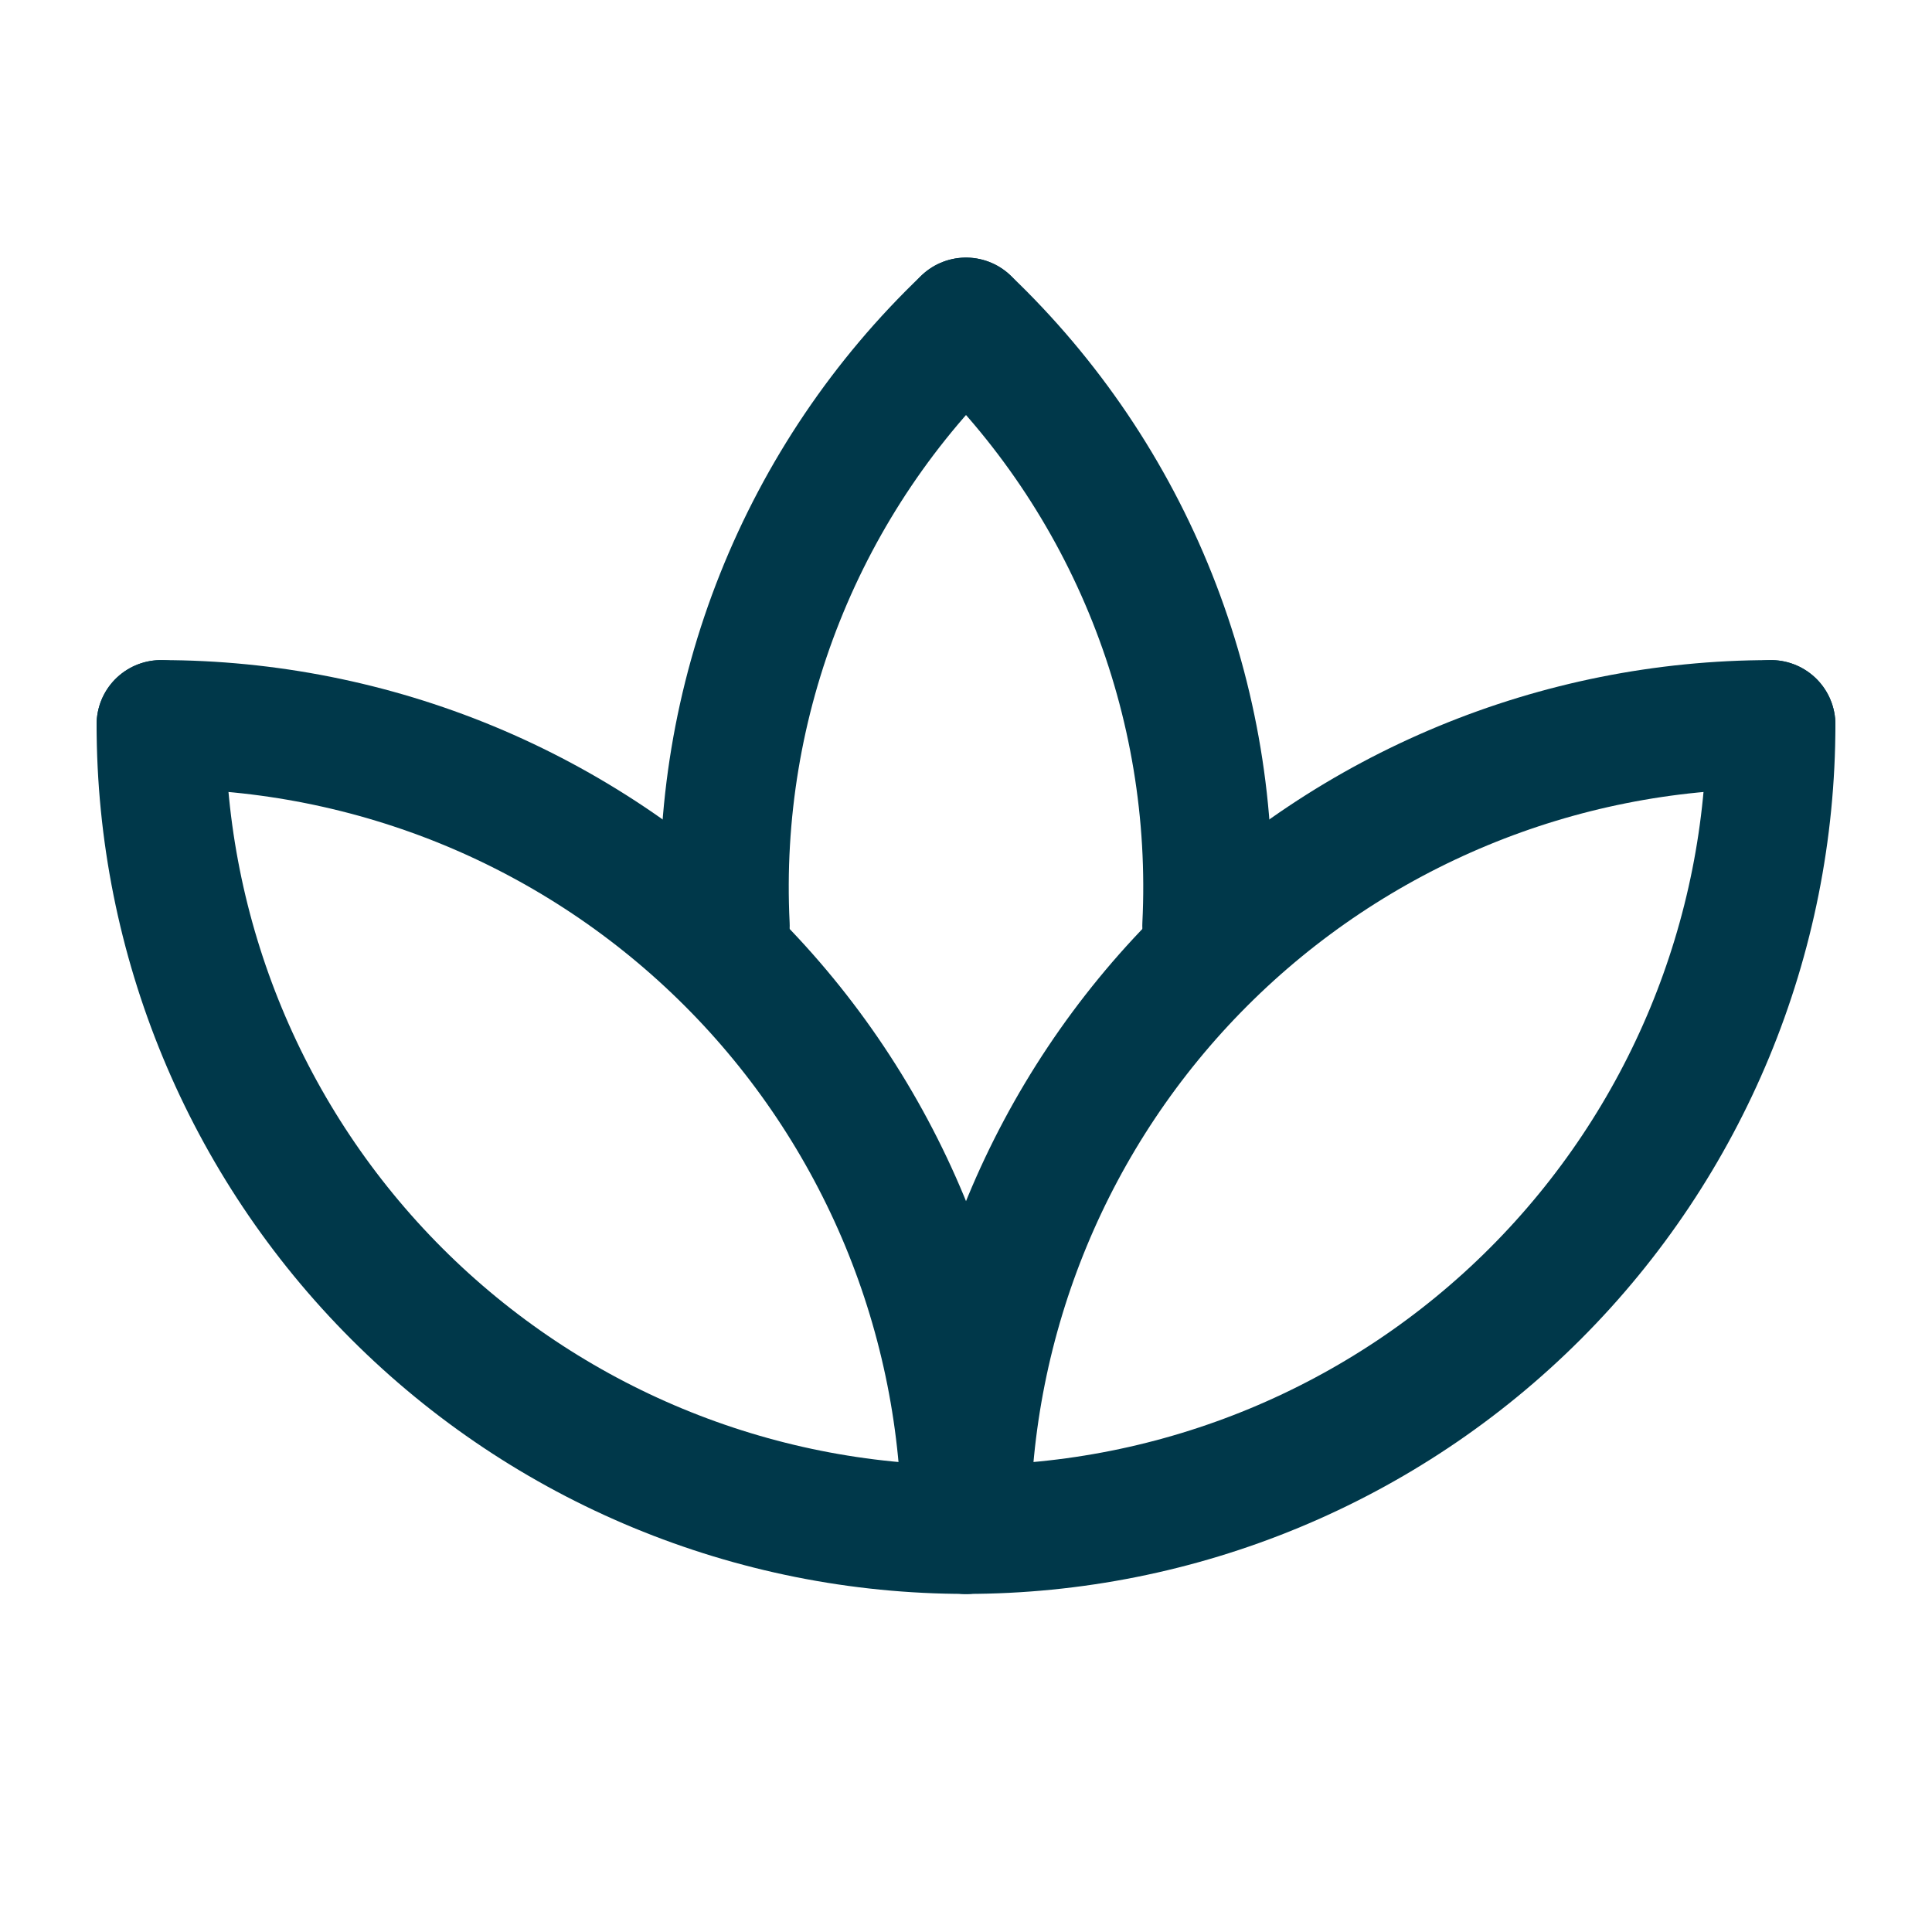
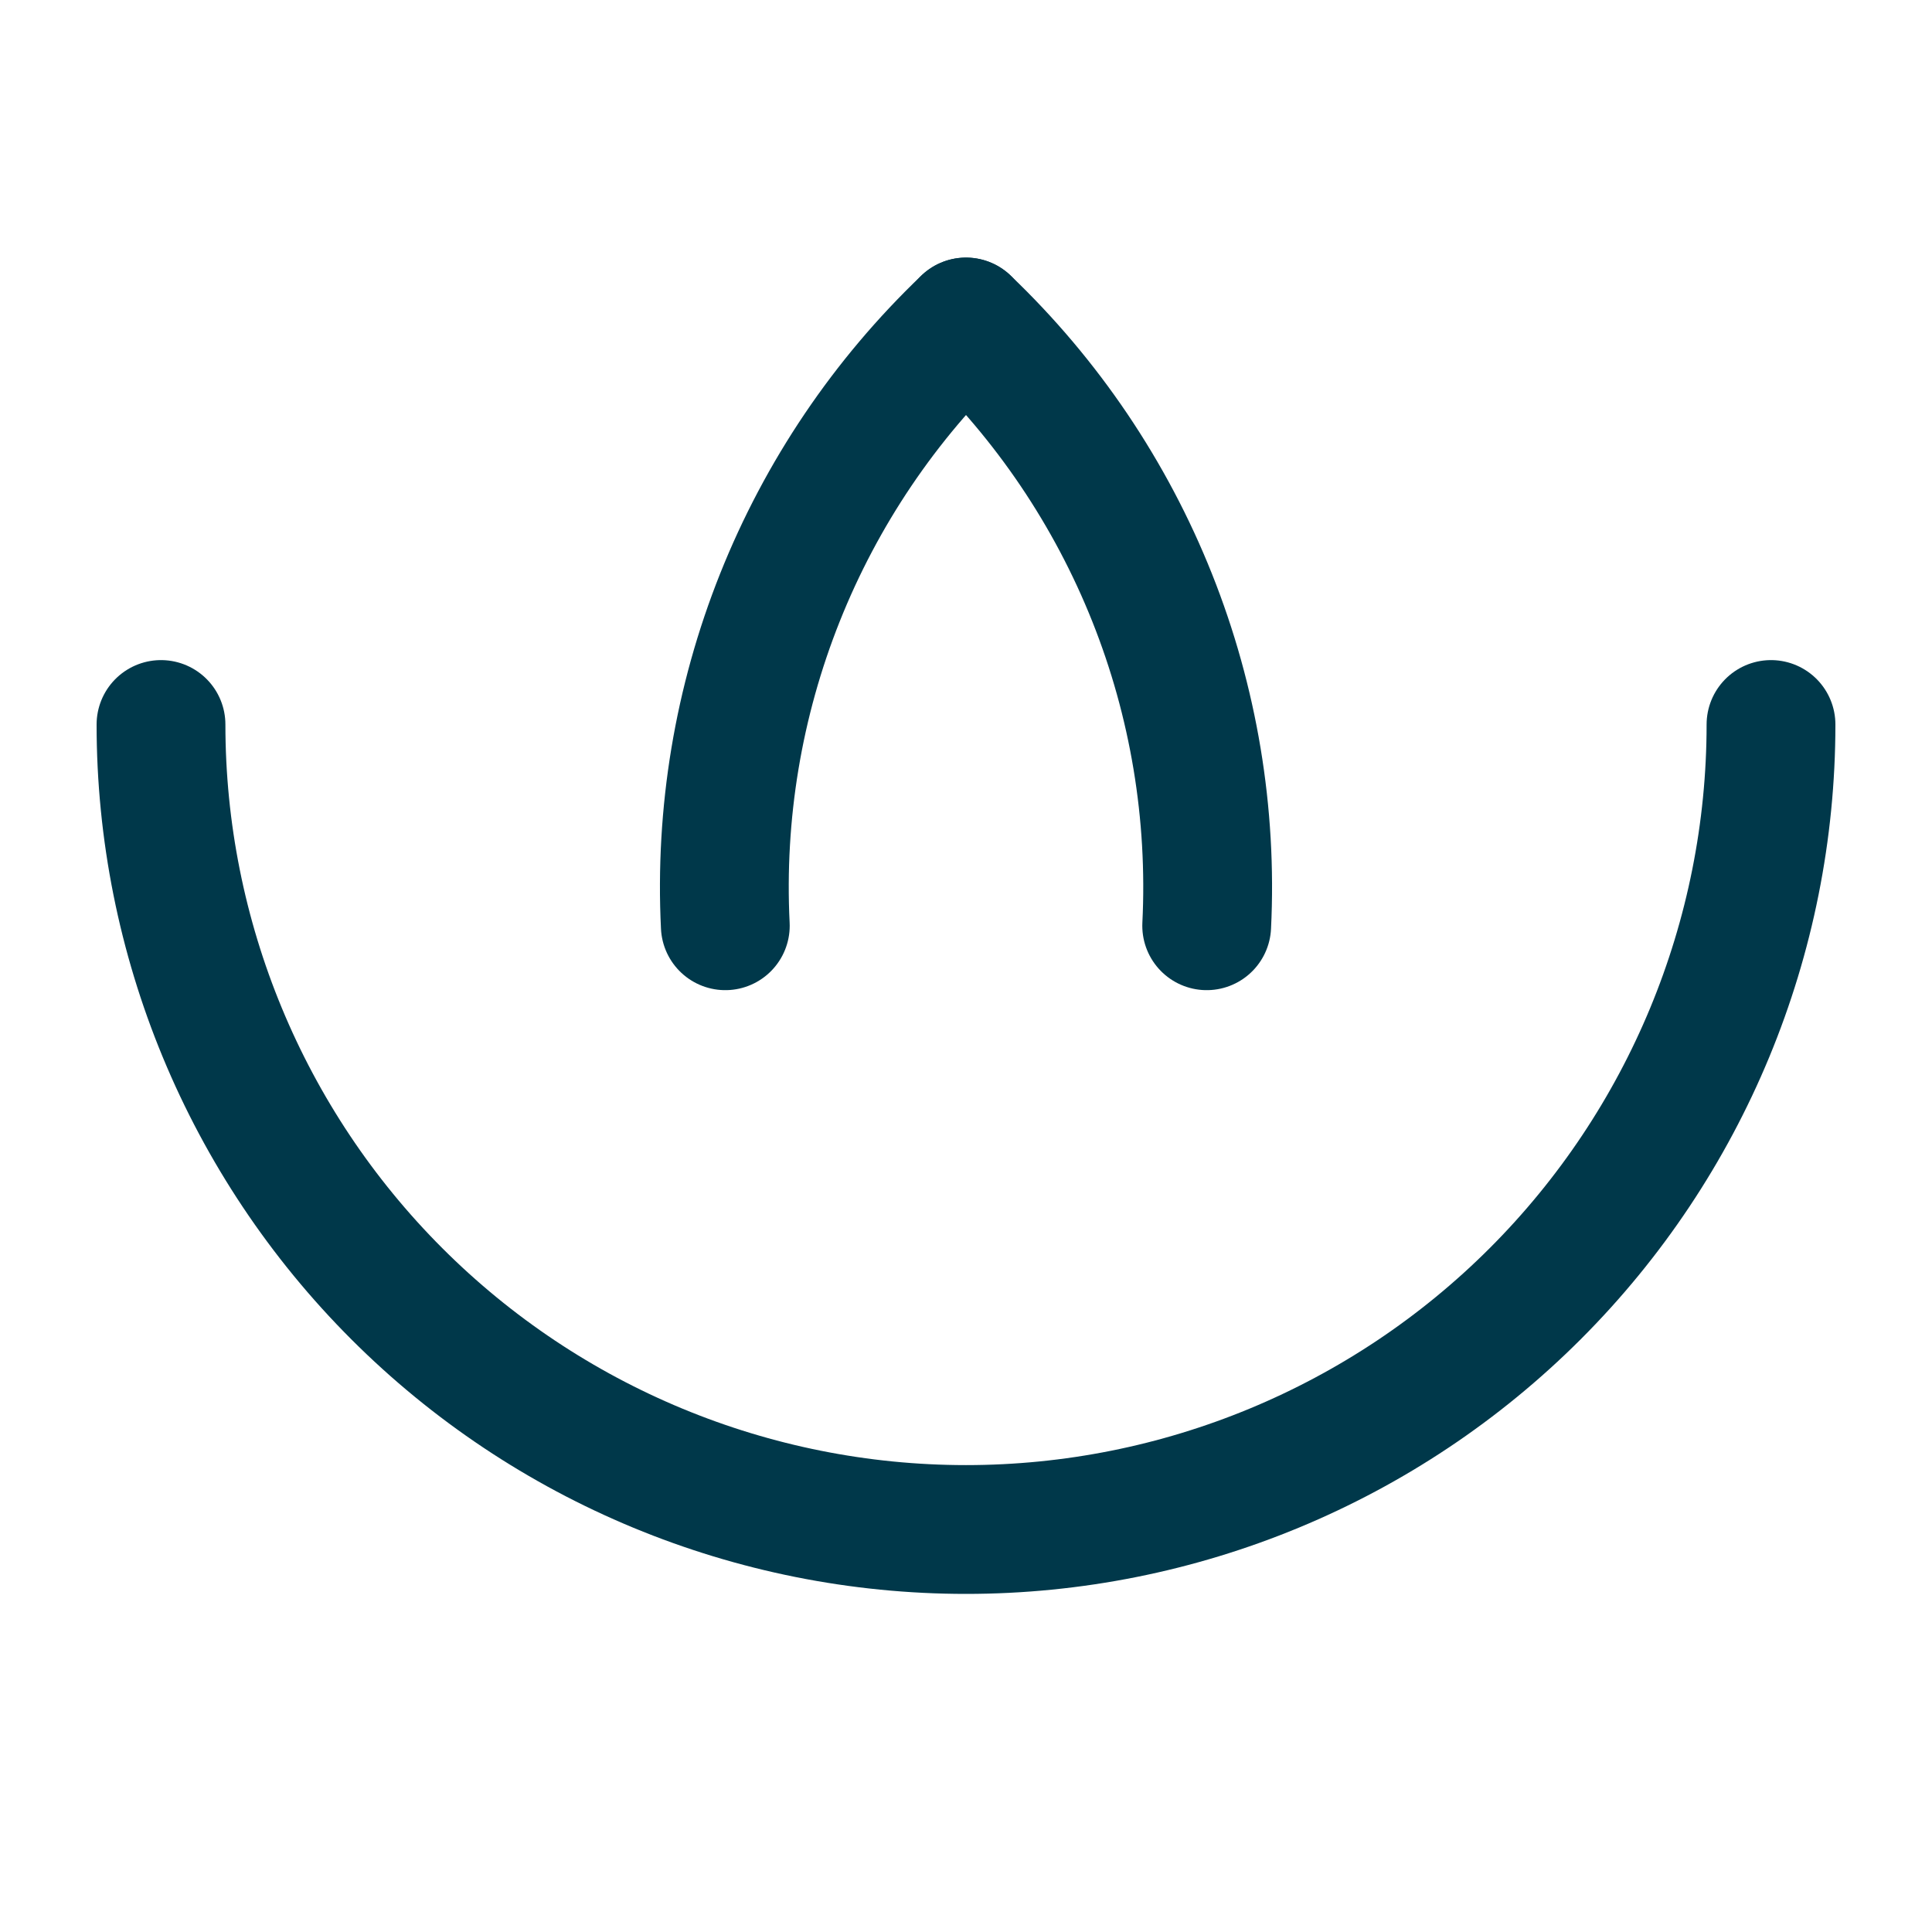
<svg xmlns="http://www.w3.org/2000/svg" width="24" height="24" viewBox="0 0 24 24" fill="none">
  <g id="plant-2" clip-path="url(#clip0_388_3714)">
    <path id="Vector" d="M2 9C2 11.652 3.054 14.196 4.929 16.071C6.804 17.946 9.348 19 12 19C14.652 19 17.196 17.946 19.071 16.071C20.946 14.196 22 11.652 22 9" stroke="#00384A" stroke-width="1.6" stroke-linecap="round" stroke-linejoin="round" />
-     <path id="Vector_2" d="M12 19C12 16.348 13.054 13.804 14.929 11.929C16.804 10.054 19.348 9 22 9" stroke="#00384A" stroke-width="1.6" stroke-linecap="round" stroke-linejoin="round" />
-     <path id="Vector_3" d="M2 9C3.313 9 4.614 9.259 5.827 9.761C7.04 10.264 8.142 11 9.071 11.929C10 12.857 10.736 13.96 11.239 15.173C11.741 16.386 12 17.687 12 19" stroke="#00384A" stroke-width="1.6" stroke-linecap="round" stroke-linejoin="round" />
    <path id="Vector_4" d="M12 4C13.008 4.962 13.796 6.13 14.312 7.424C14.828 8.718 15.059 10.108 14.99 11.5" stroke="#00384A" stroke-width="1.6" stroke-linecap="round" stroke-linejoin="round" />
    <path id="Vector_5" d="M9.01 11.5C8.941 10.108 9.172 8.718 9.688 7.424C10.204 6.13 10.992 4.962 12 4" stroke="#00384A" stroke-width="1.6" stroke-linecap="round" stroke-linejoin="round" />
  </g>
  <defs>
    <clipPath id="clip0_388_3714">
      <rect width="24" height="24" fill="white" />
    </clipPath>
  </defs>
</svg>